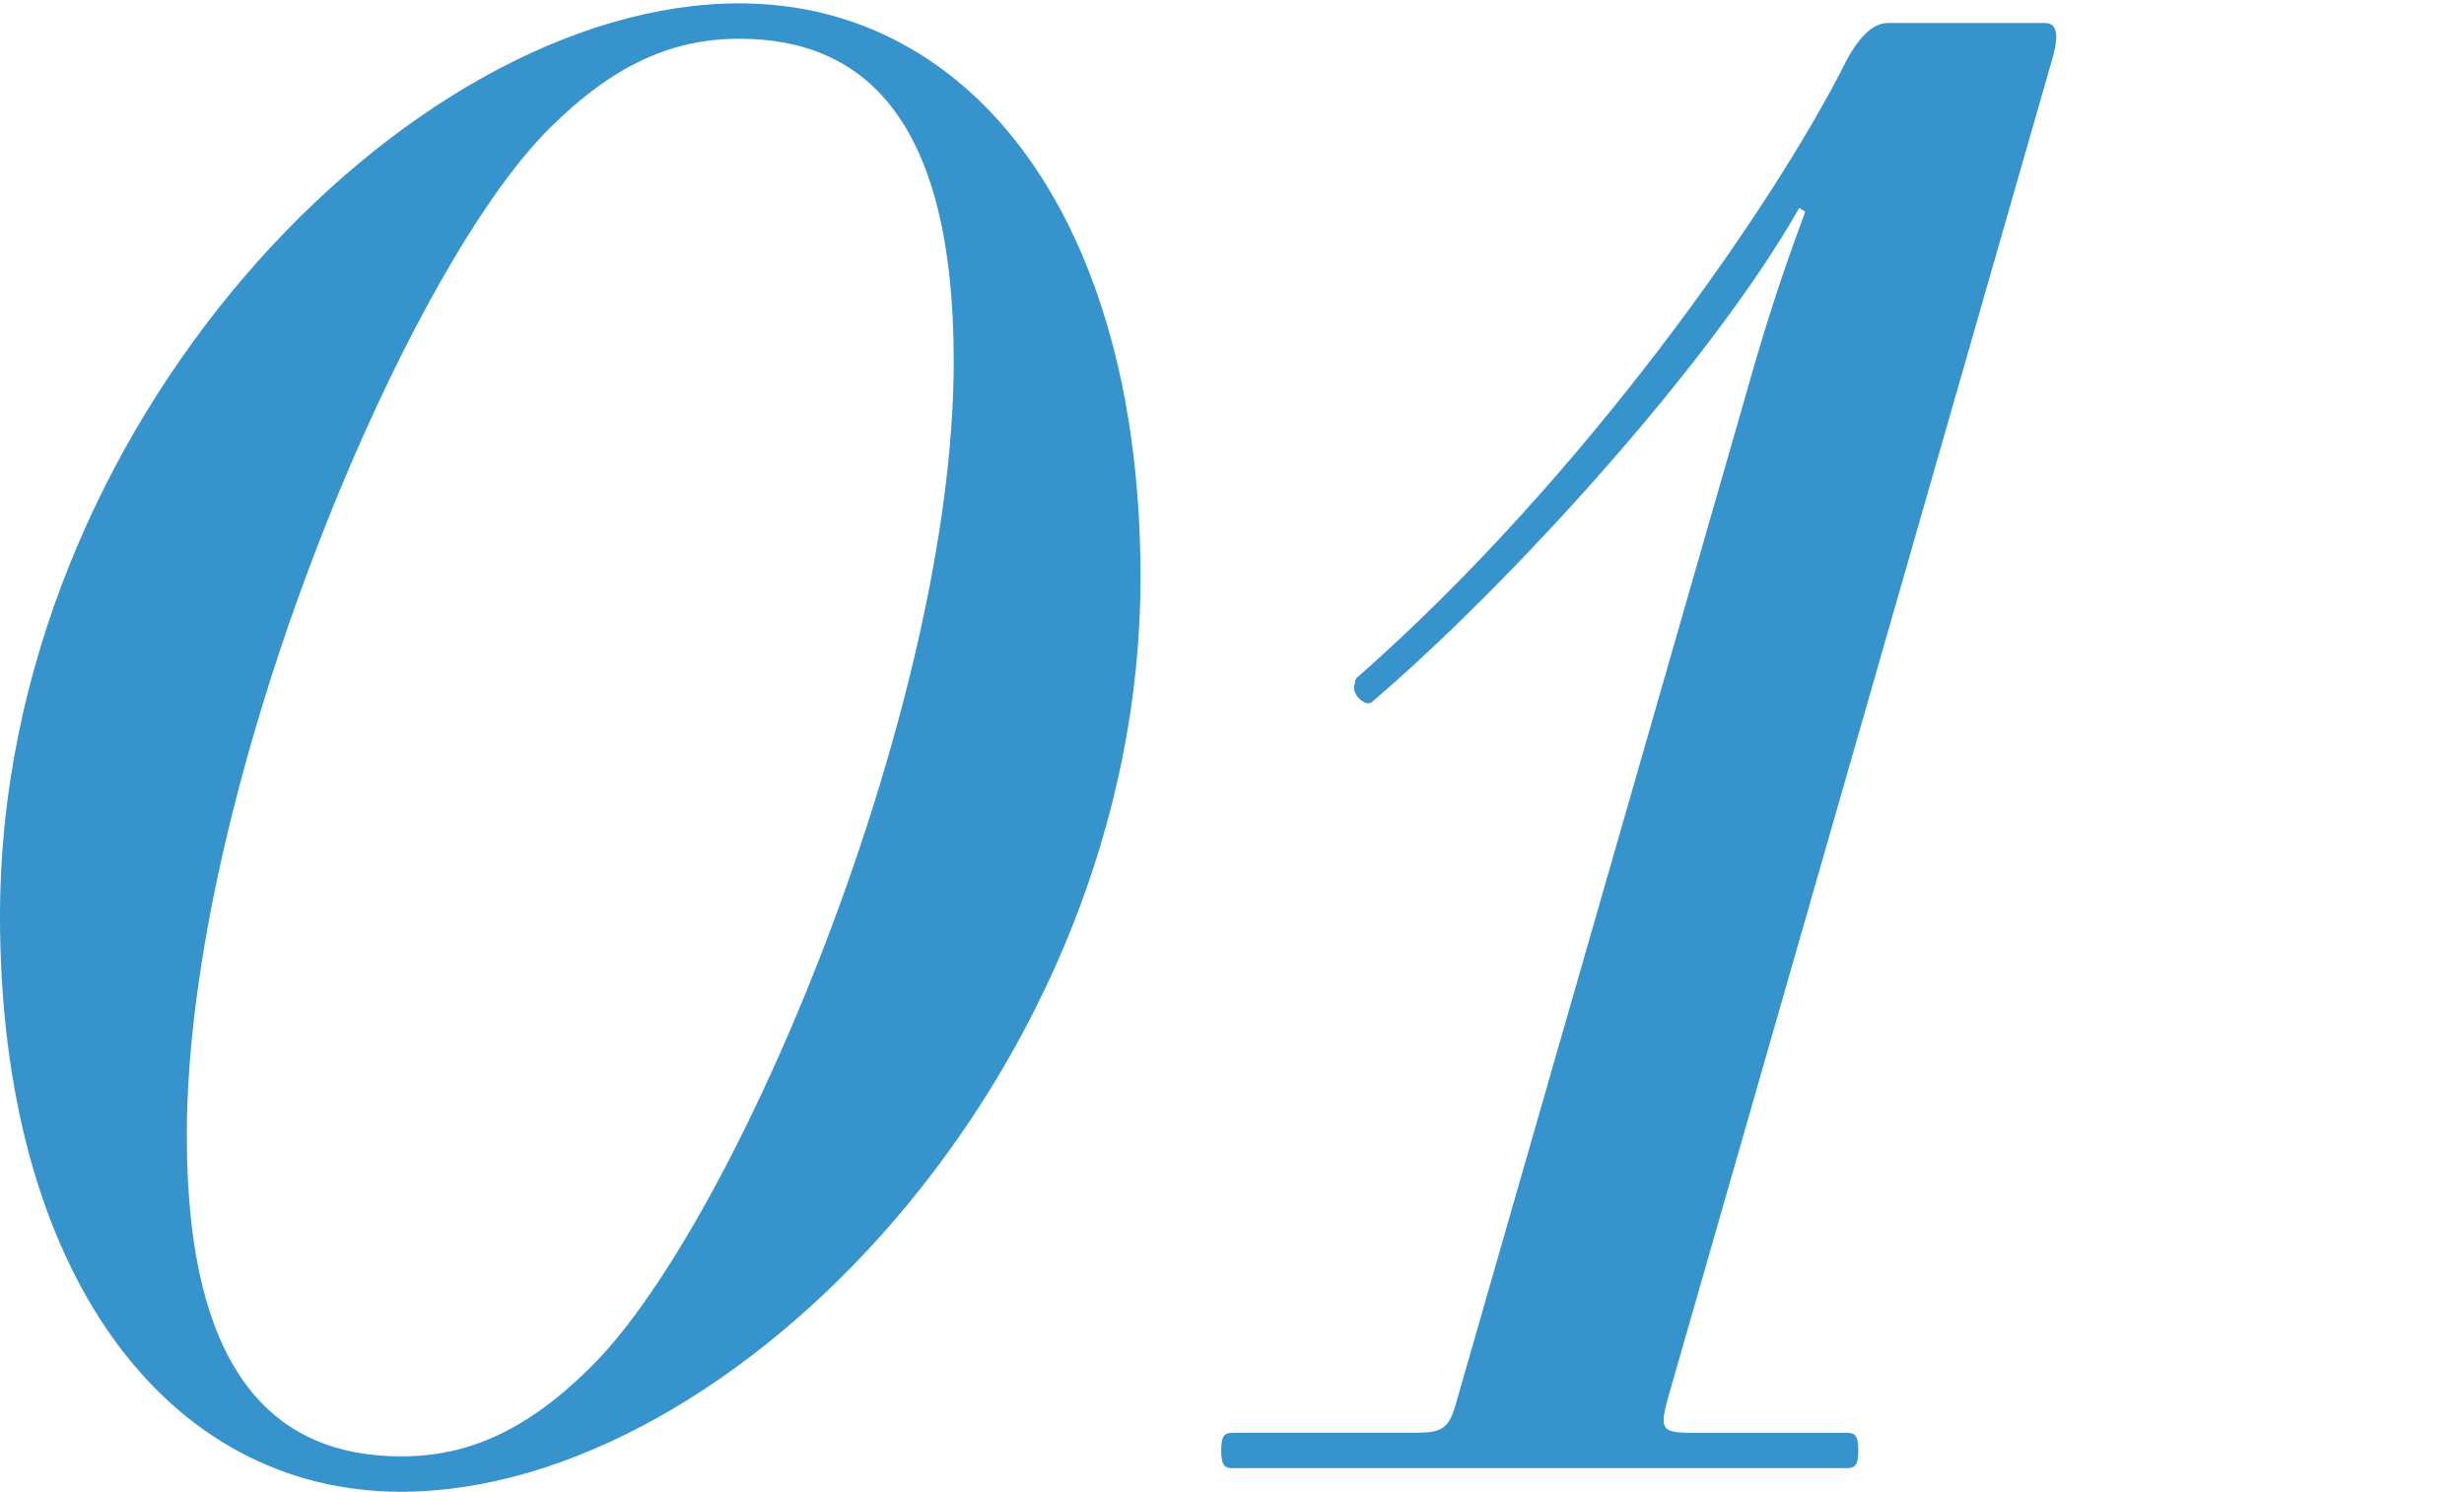
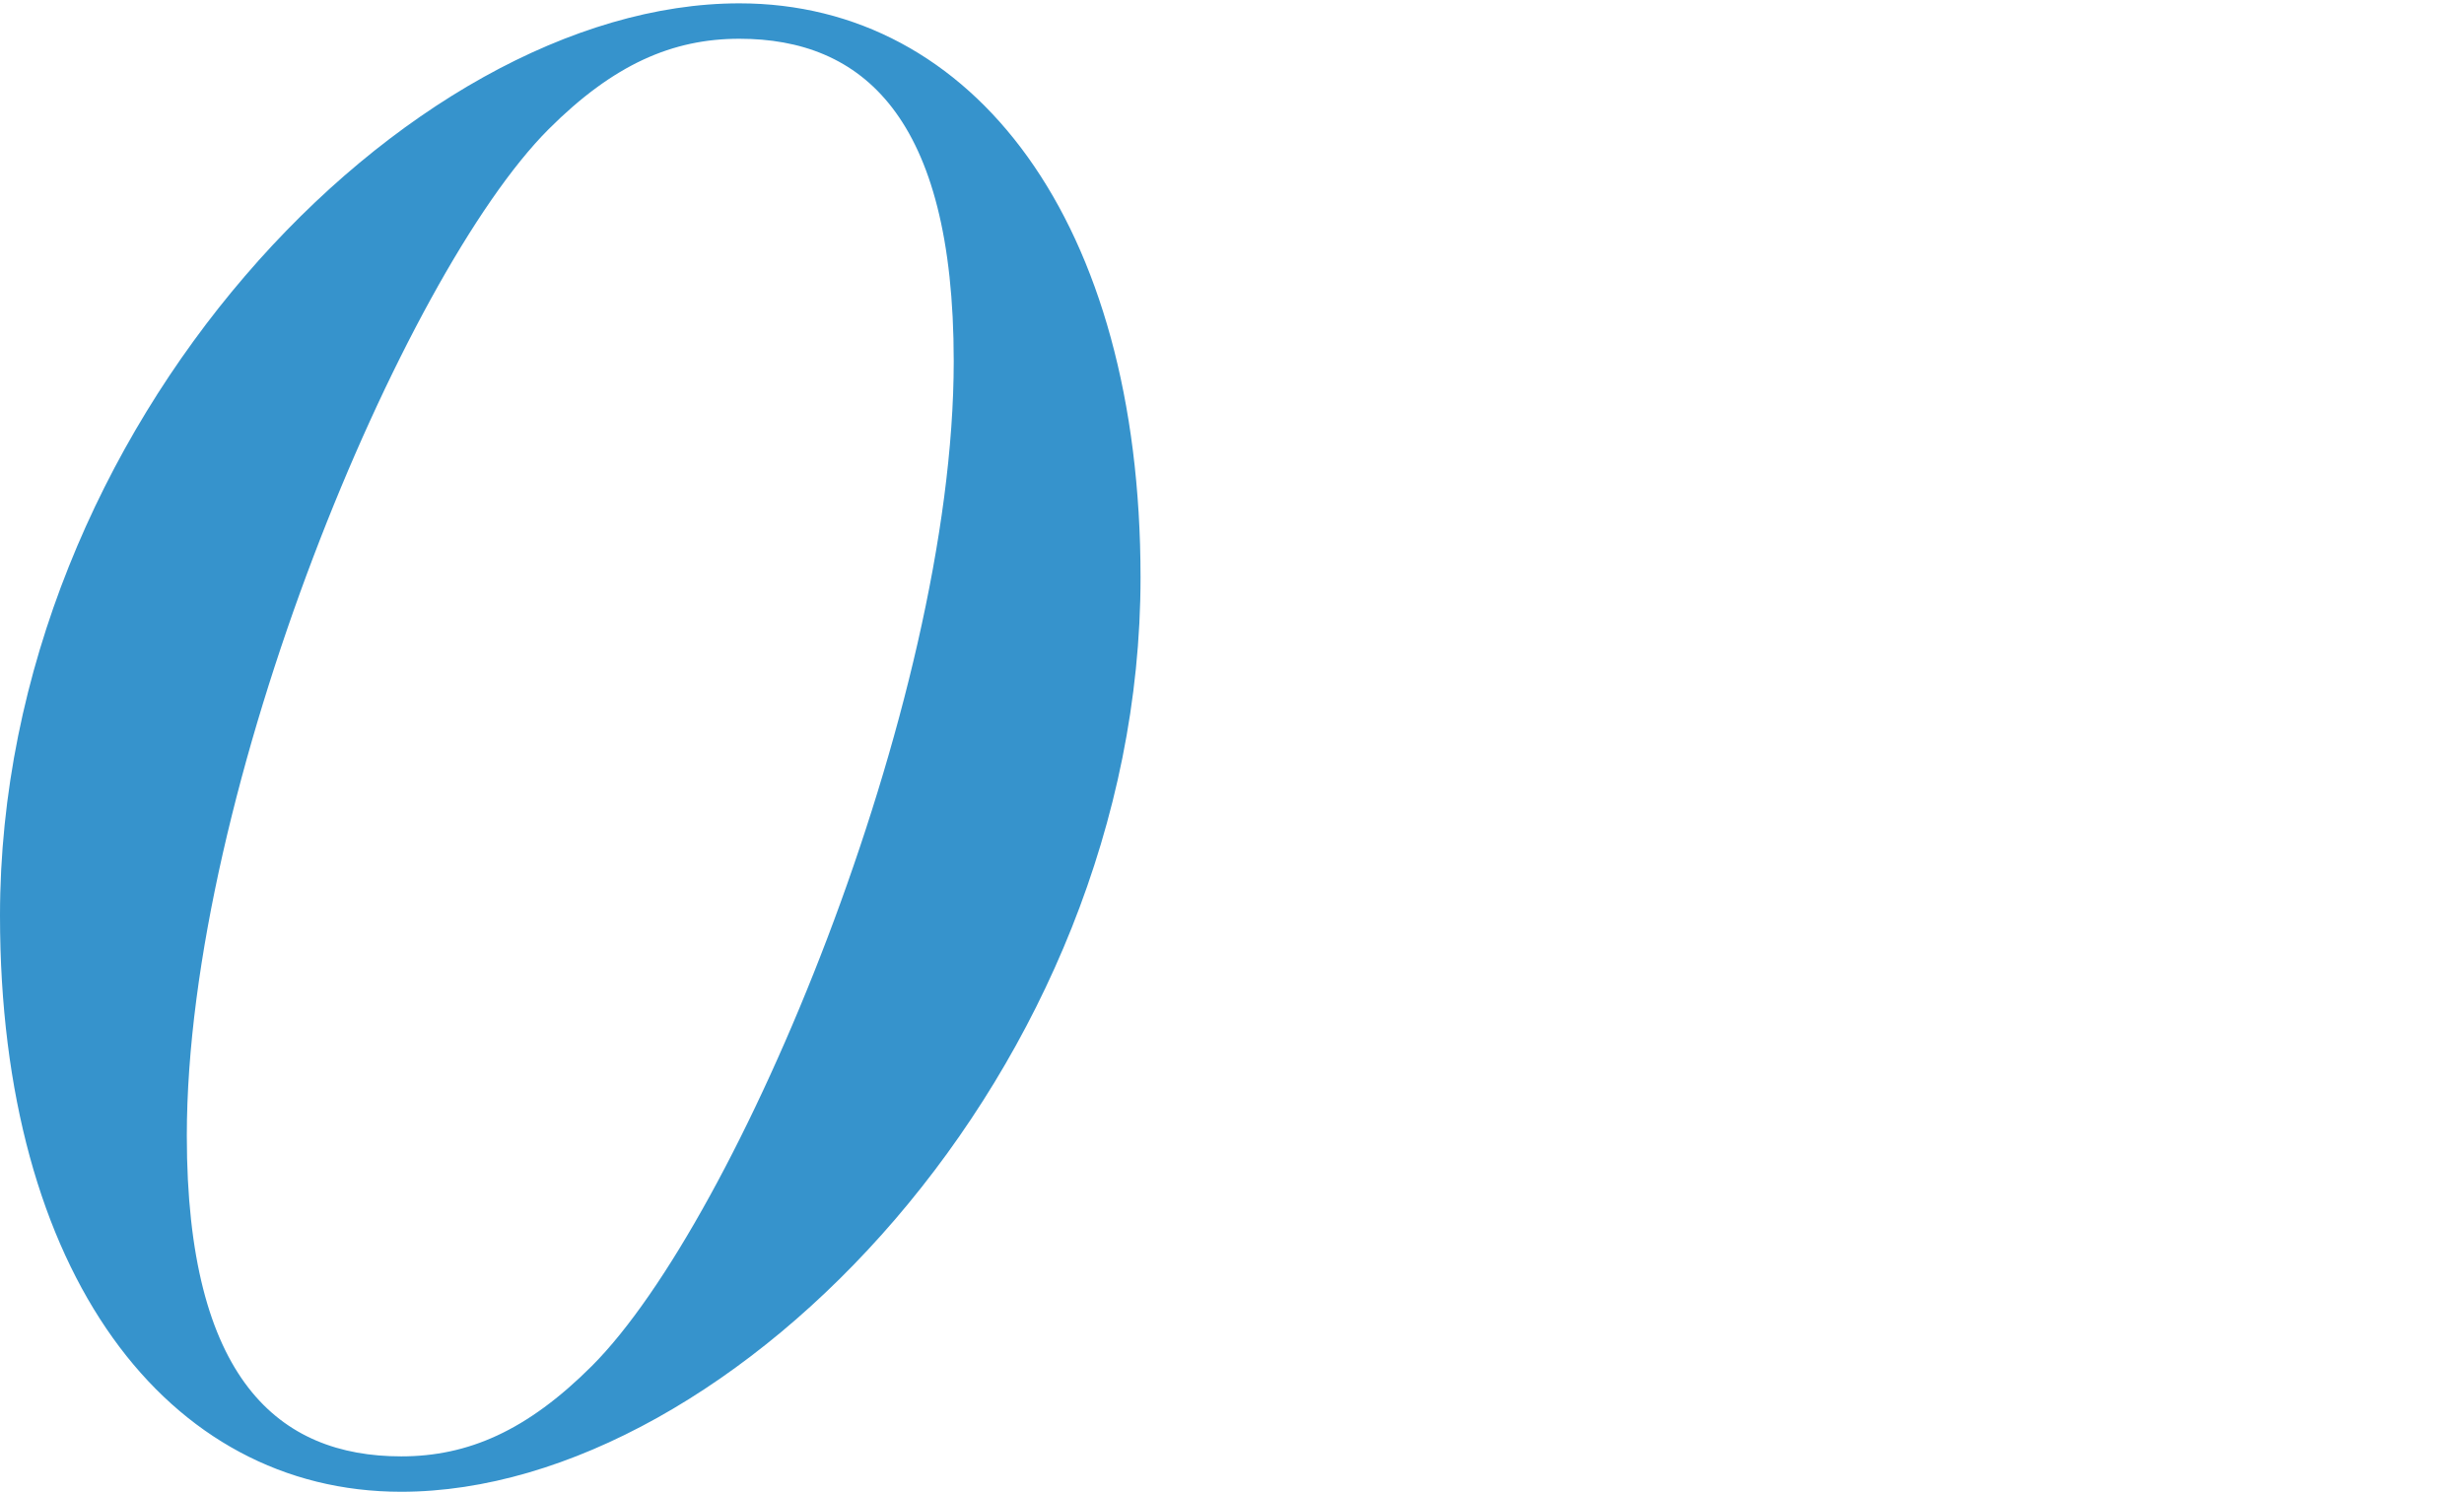
<svg xmlns="http://www.w3.org/2000/svg" id="_レイヤー_2" viewBox="0 0 109 66">
  <g id="design">
-     <path d="M32.708.148c10.352,0,17.746,9.656,17.746,25.401,0,21.748-18.007,40.451-32.708,40.451C7.394,66,0,56.344,0,40.512,0,18.851,18.007.148,32.708.148ZM17.746,64.434c2.958,0,5.567-1.131,8.438-4.001,6.437-6.437,16.006-29.229,16.006-44.452,0-10.874-4.088-14.266-9.482-14.266-2.958,0-5.567,1.131-8.438,4.001-6.437,6.437-16.006,29.229-16.006,44.539,0,10.787,4.088,14.179,9.482,14.179Z" style="fill:#3693cc; stroke-width:0px;" />
-     <path d="M54.543,63.39h8.003c1.305,0,1.565-.174,1.914-1.479l13.223-46.018c.87-2.958,1.566-4.872,2.175-6.524l-.261-.174c-4.001,7.046-13.048,16.876-18.877,21.835-.087.087-.174.087-.174.087-.348,0-.783-.522-.609-.87,0-.087,0-.174.087-.261,10.004-8.786,18.442-20.878,21.661-27.315.609-1.131,1.218-1.653,1.827-1.653h6.959c.522,0,.609.522.348,1.479l-17.05,59.414c-.348,1.305-.261,1.479,1.044,1.479h6.872c.348,0,.522.087.522.783s-.174.783-.522.783h-27.141c-.348,0-.522-.087-.522-.783s.174-.783.522-.783Z" style="fill:#3693cc; stroke-width:0px;" />
+     <path d="M32.708.148c10.352,0,17.746,9.656,17.746,25.401,0,21.748-18.007,40.451-32.708,40.451C7.394,66,0,56.344,0,40.512,0,18.851,18.007.148,32.708.148M17.746,64.434c2.958,0,5.567-1.131,8.438-4.001,6.437-6.437,16.006-29.229,16.006-44.452,0-10.874-4.088-14.266-9.482-14.266-2.958,0-5.567,1.131-8.438,4.001-6.437,6.437-16.006,29.229-16.006,44.539,0,10.787,4.088,14.179,9.482,14.179Z" style="fill:#3693cc; stroke-width:0px;" />
    <rect width="109" height="66" style="fill:none; stroke-width:0px;" />
  </g>
</svg>